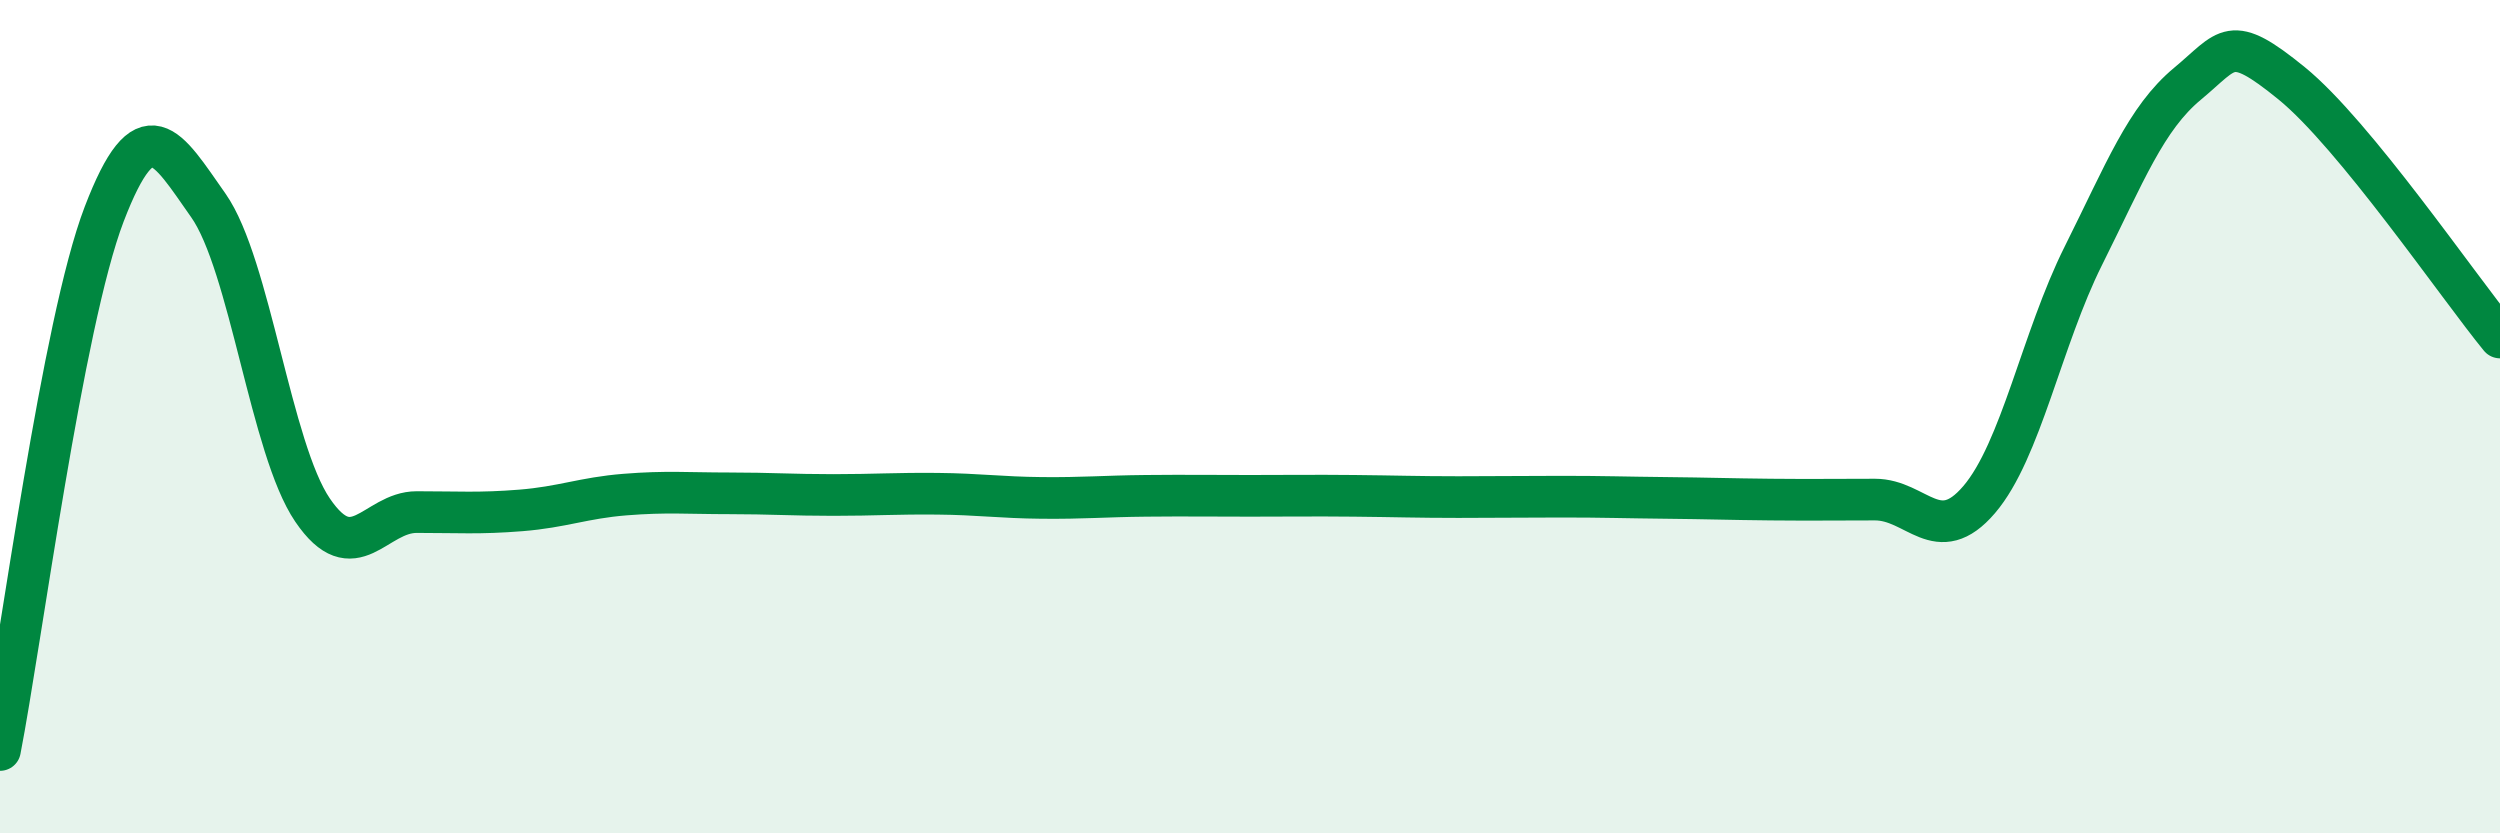
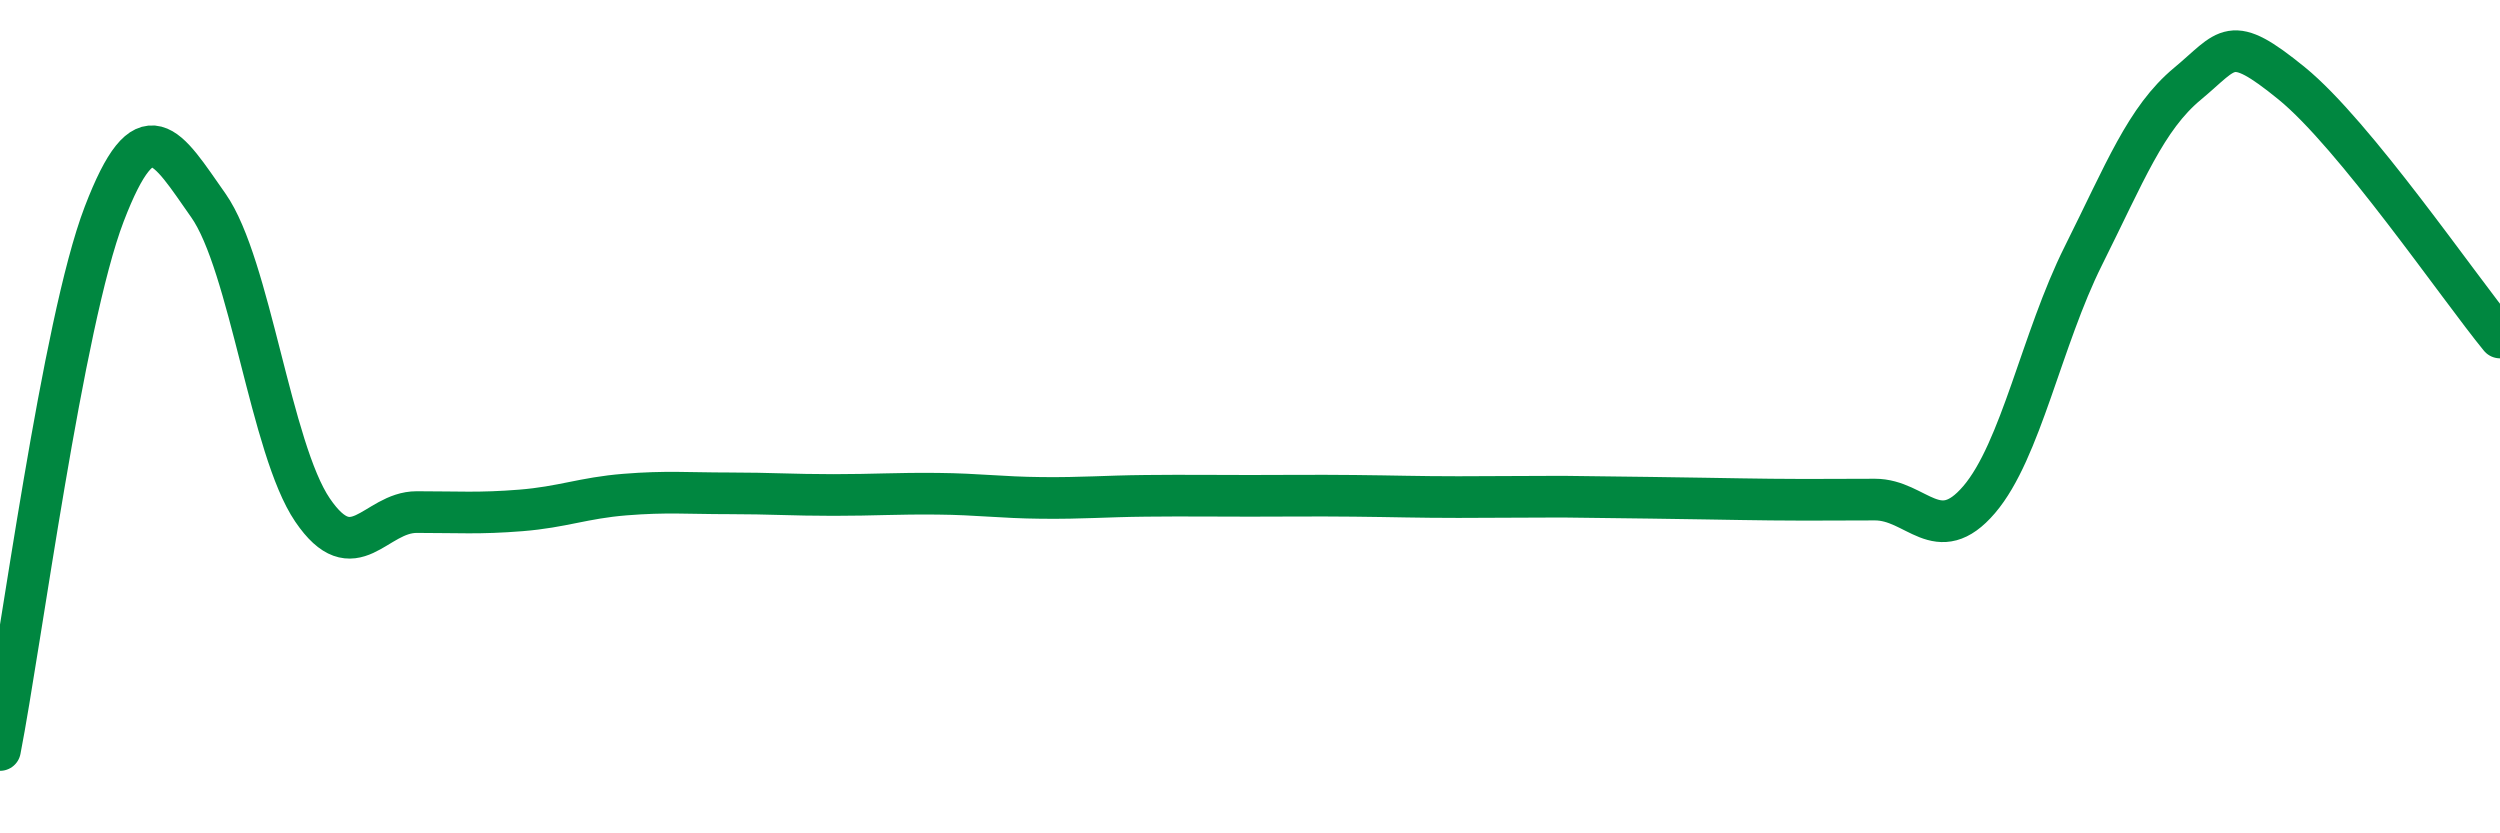
<svg xmlns="http://www.w3.org/2000/svg" width="60" height="20" viewBox="0 0 60 20">
-   <path d="M 0,18 C 0.5,15.43 1.5,7.75 2.5,5.14 C 3.5,2.53 4,3.51 5,4.93 C 6,6.35 6.5,10.77 7.5,12.24 C 8.5,13.71 9,12.29 10,12.29 C 11,12.29 11.5,12.33 12.5,12.25 C 13.5,12.17 14,11.95 15,11.87 C 16,11.79 16.5,11.84 17.5,11.84 C 18.5,11.84 19,11.88 20,11.88 C 21,11.88 21.5,11.84 22.5,11.85 C 23.5,11.86 24,11.94 25,11.95 C 26,11.96 26.5,11.91 27.5,11.9 C 28.5,11.89 29,11.9 30,11.9 C 31,11.9 31.5,11.89 32.5,11.9 C 33.5,11.91 34,11.93 35,11.93 C 36,11.93 36.5,11.92 37.5,11.92 C 38.5,11.92 39,11.94 40,11.95 C 41,11.96 41.5,11.98 42.5,11.99 C 43.5,12 44,11.99 45,11.99 C 46,11.99 46.5,13.16 47.5,11.99 C 48.5,10.82 49,8.14 50,6.14 C 51,4.14 51.5,2.84 52.5,2.01 C 53.5,1.18 53.5,0.78 55,2 C 56.5,3.22 59,6.88 60,8.1L60 20L0 20Z" fill="#008740" opacity="0.1" stroke-linecap="round" stroke-linejoin="round" />
-   <path d="M 0,18 C 0.5,15.43 1.5,7.75 2.5,5.14 C 3.5,2.53 4,3.51 5,4.93 C 6,6.35 6.5,10.77 7.5,12.24 C 8.5,13.71 9,12.29 10,12.29 C 11,12.29 11.5,12.33 12.5,12.25 C 13.5,12.17 14,11.95 15,11.87 C 16,11.79 16.5,11.84 17.5,11.84 C 18.5,11.84 19,11.88 20,11.88 C 21,11.88 21.5,11.84 22.5,11.85 C 23.5,11.86 24,11.94 25,11.95 C 26,11.96 26.5,11.91 27.5,11.9 C 28.5,11.89 29,11.9 30,11.9 C 31,11.9 31.5,11.89 32.5,11.9 C 33.5,11.91 34,11.93 35,11.93 C 36,11.93 36.5,11.92 37.5,11.92 C 38.5,11.92 39,11.94 40,11.95 C 41,11.96 41.5,11.98 42.5,11.99 C 43.5,12 44,11.99 45,11.99 C 46,11.99 46.5,13.16 47.5,11.99 C 48.5,10.82 49,8.14 50,6.14 C 51,4.14 51.5,2.84 52.5,2.01 C 53.5,1.18 53.5,0.78 55,2 C 56.5,3.22 59,6.88 60,8.1" stroke="#008740" stroke-width="1" fill="none" stroke-linecap="round" stroke-linejoin="round" />
+   <path d="M 0,18 C 0.5,15.43 1.5,7.75 2.5,5.14 C 3.5,2.53 4,3.51 5,4.93 C 6,6.35 6.5,10.77 7.5,12.24 C 8.5,13.71 9,12.29 10,12.29 C 11,12.29 11.5,12.33 12.5,12.25 C 13.5,12.17 14,11.95 15,11.87 C 16,11.79 16.5,11.84 17.5,11.84 C 18.5,11.84 19,11.88 20,11.88 C 21,11.88 21.5,11.84 22.5,11.85 C 23.5,11.86 24,11.94 25,11.95 C 26,11.96 26.5,11.91 27.5,11.9 C 28.5,11.89 29,11.9 30,11.9 C 31,11.9 31.5,11.89 32.5,11.9 C 33.5,11.91 34,11.93 35,11.93 C 36,11.93 36.5,11.92 37.5,11.92 C 41,11.96 41.5,11.98 42.5,11.99 C 43.5,12 44,11.99 45,11.99 C 46,11.99 46.5,13.16 47.5,11.99 C 48.5,10.82 49,8.14 50,6.14 C 51,4.14 51.5,2.84 52.5,2.01 C 53.5,1.18 53.5,0.78 55,2 C 56.5,3.22 59,6.88 60,8.1" stroke="#008740" stroke-width="1" fill="none" stroke-linecap="round" stroke-linejoin="round" />
</svg>